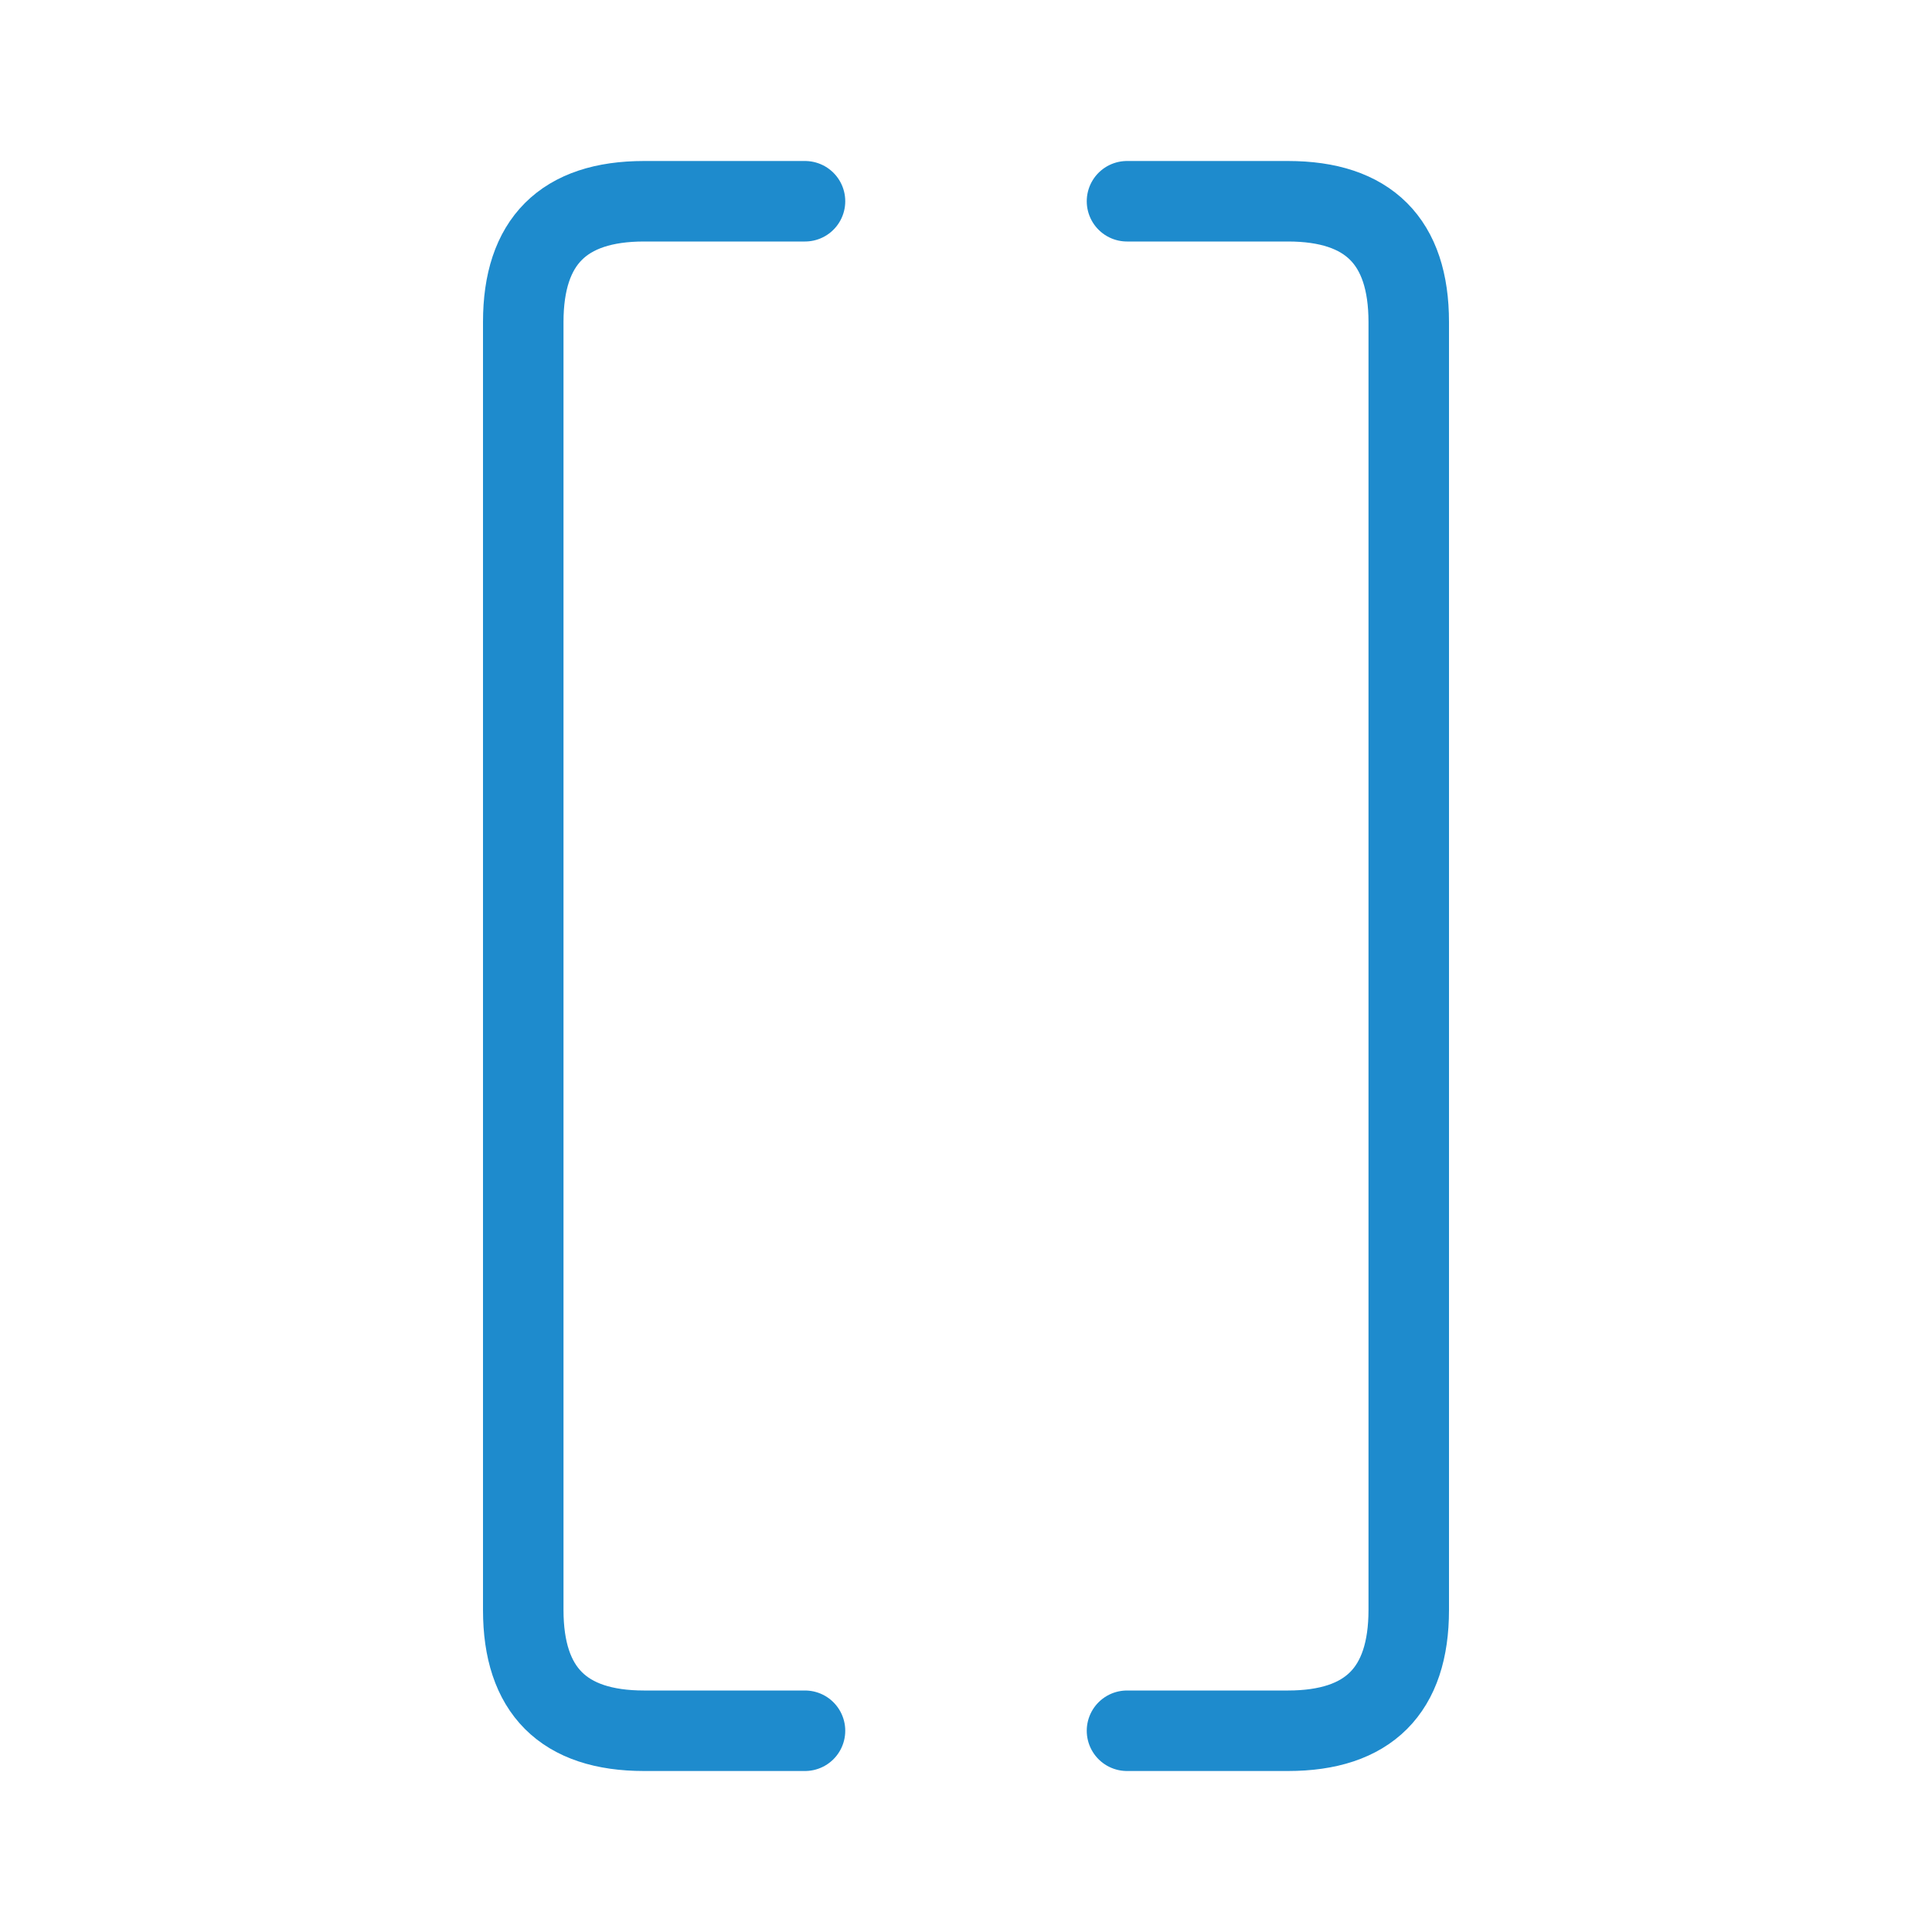
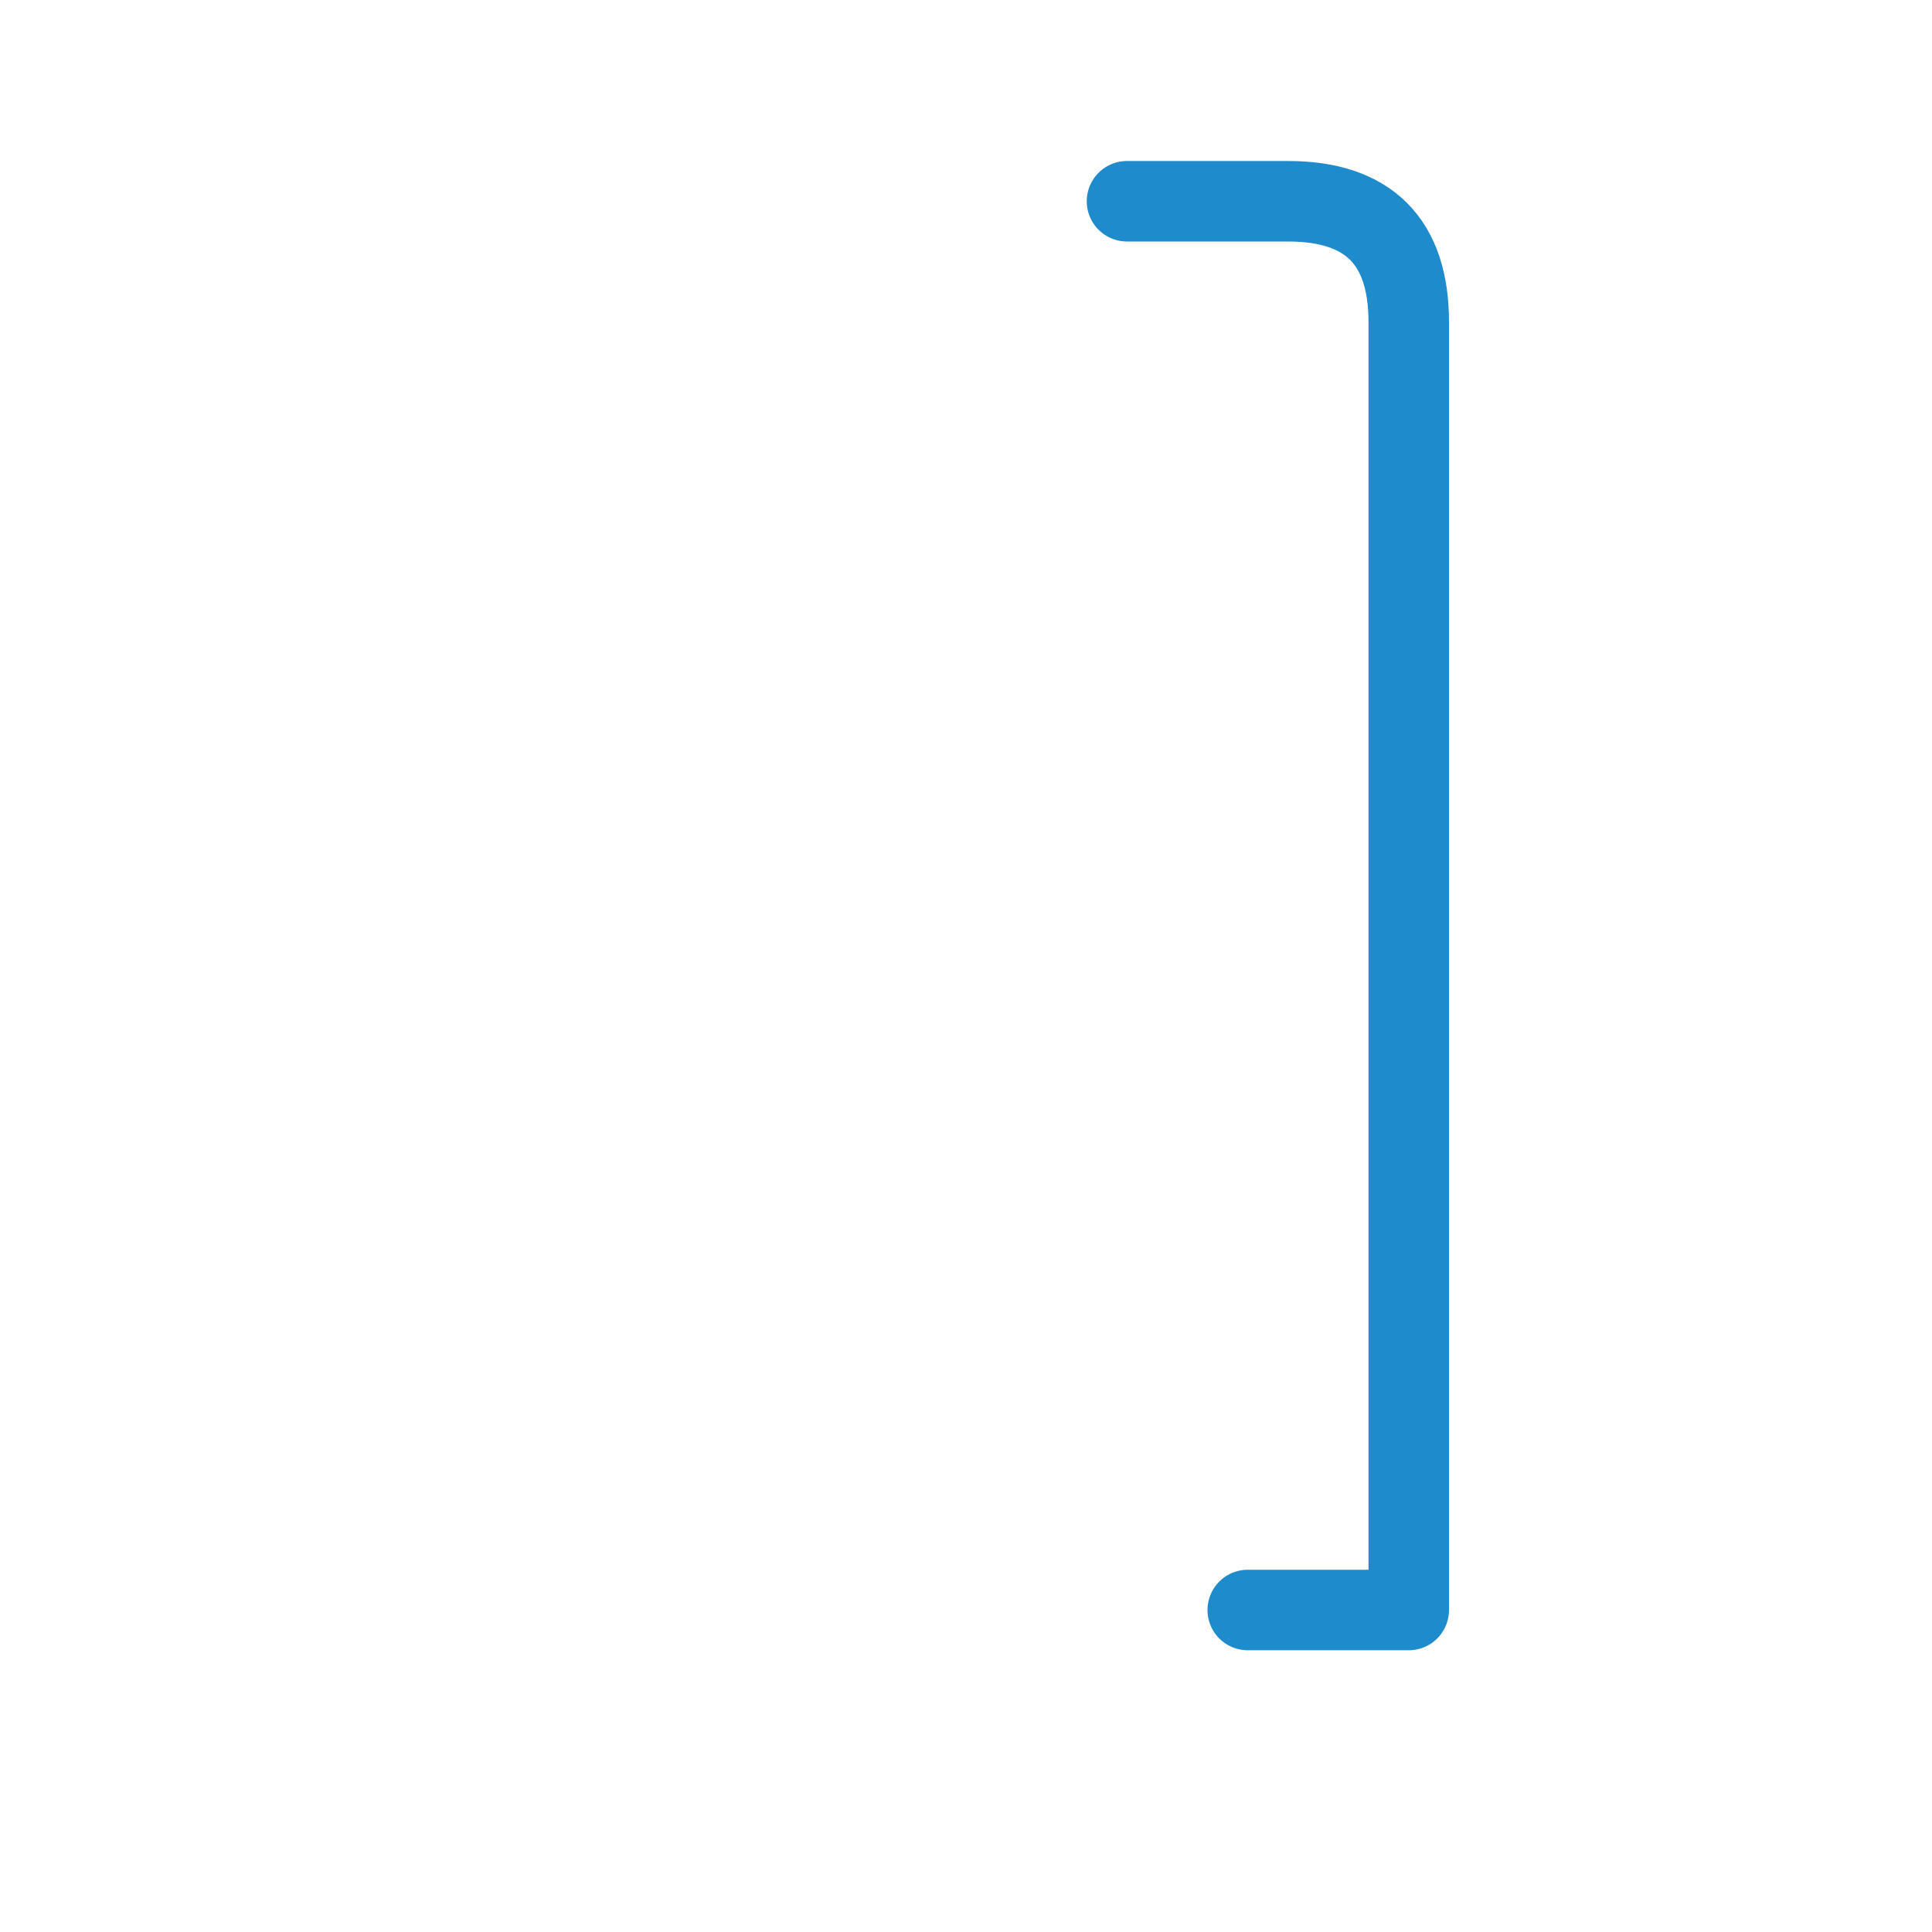
<svg xmlns="http://www.w3.org/2000/svg" viewBox="0 0 24 24">
-   <path id="ShapeColor-line" d="m 14,2.5 h 2 c 1,0 1.5,0.5 1.5,1.5 v 16 c 0,1 -0.5,1.5 -1.5,1.5 h -2 v 0 0" fill="none" stroke="#1e8bcd" stroke-linecap="round" stroke-linejoin="round" />
-   <path id="ShapeColor-line" d="M 10,2.5 H 8 C 7,2.5 6.5,3 6.5,4 v 16 c 0,1 0.5,1.5 1.5,1.5 h 2 v 0 0" fill="none" stroke="#1e8bcd" stroke-linecap="round" stroke-linejoin="round" />
+   <path id="ShapeColor-line" d="m 14,2.5 h 2 c 1,0 1.5,0.5 1.5,1.5 v 16 h -2 v 0 0" fill="none" stroke="#1e8bcd" stroke-linecap="round" stroke-linejoin="round" />
</svg>